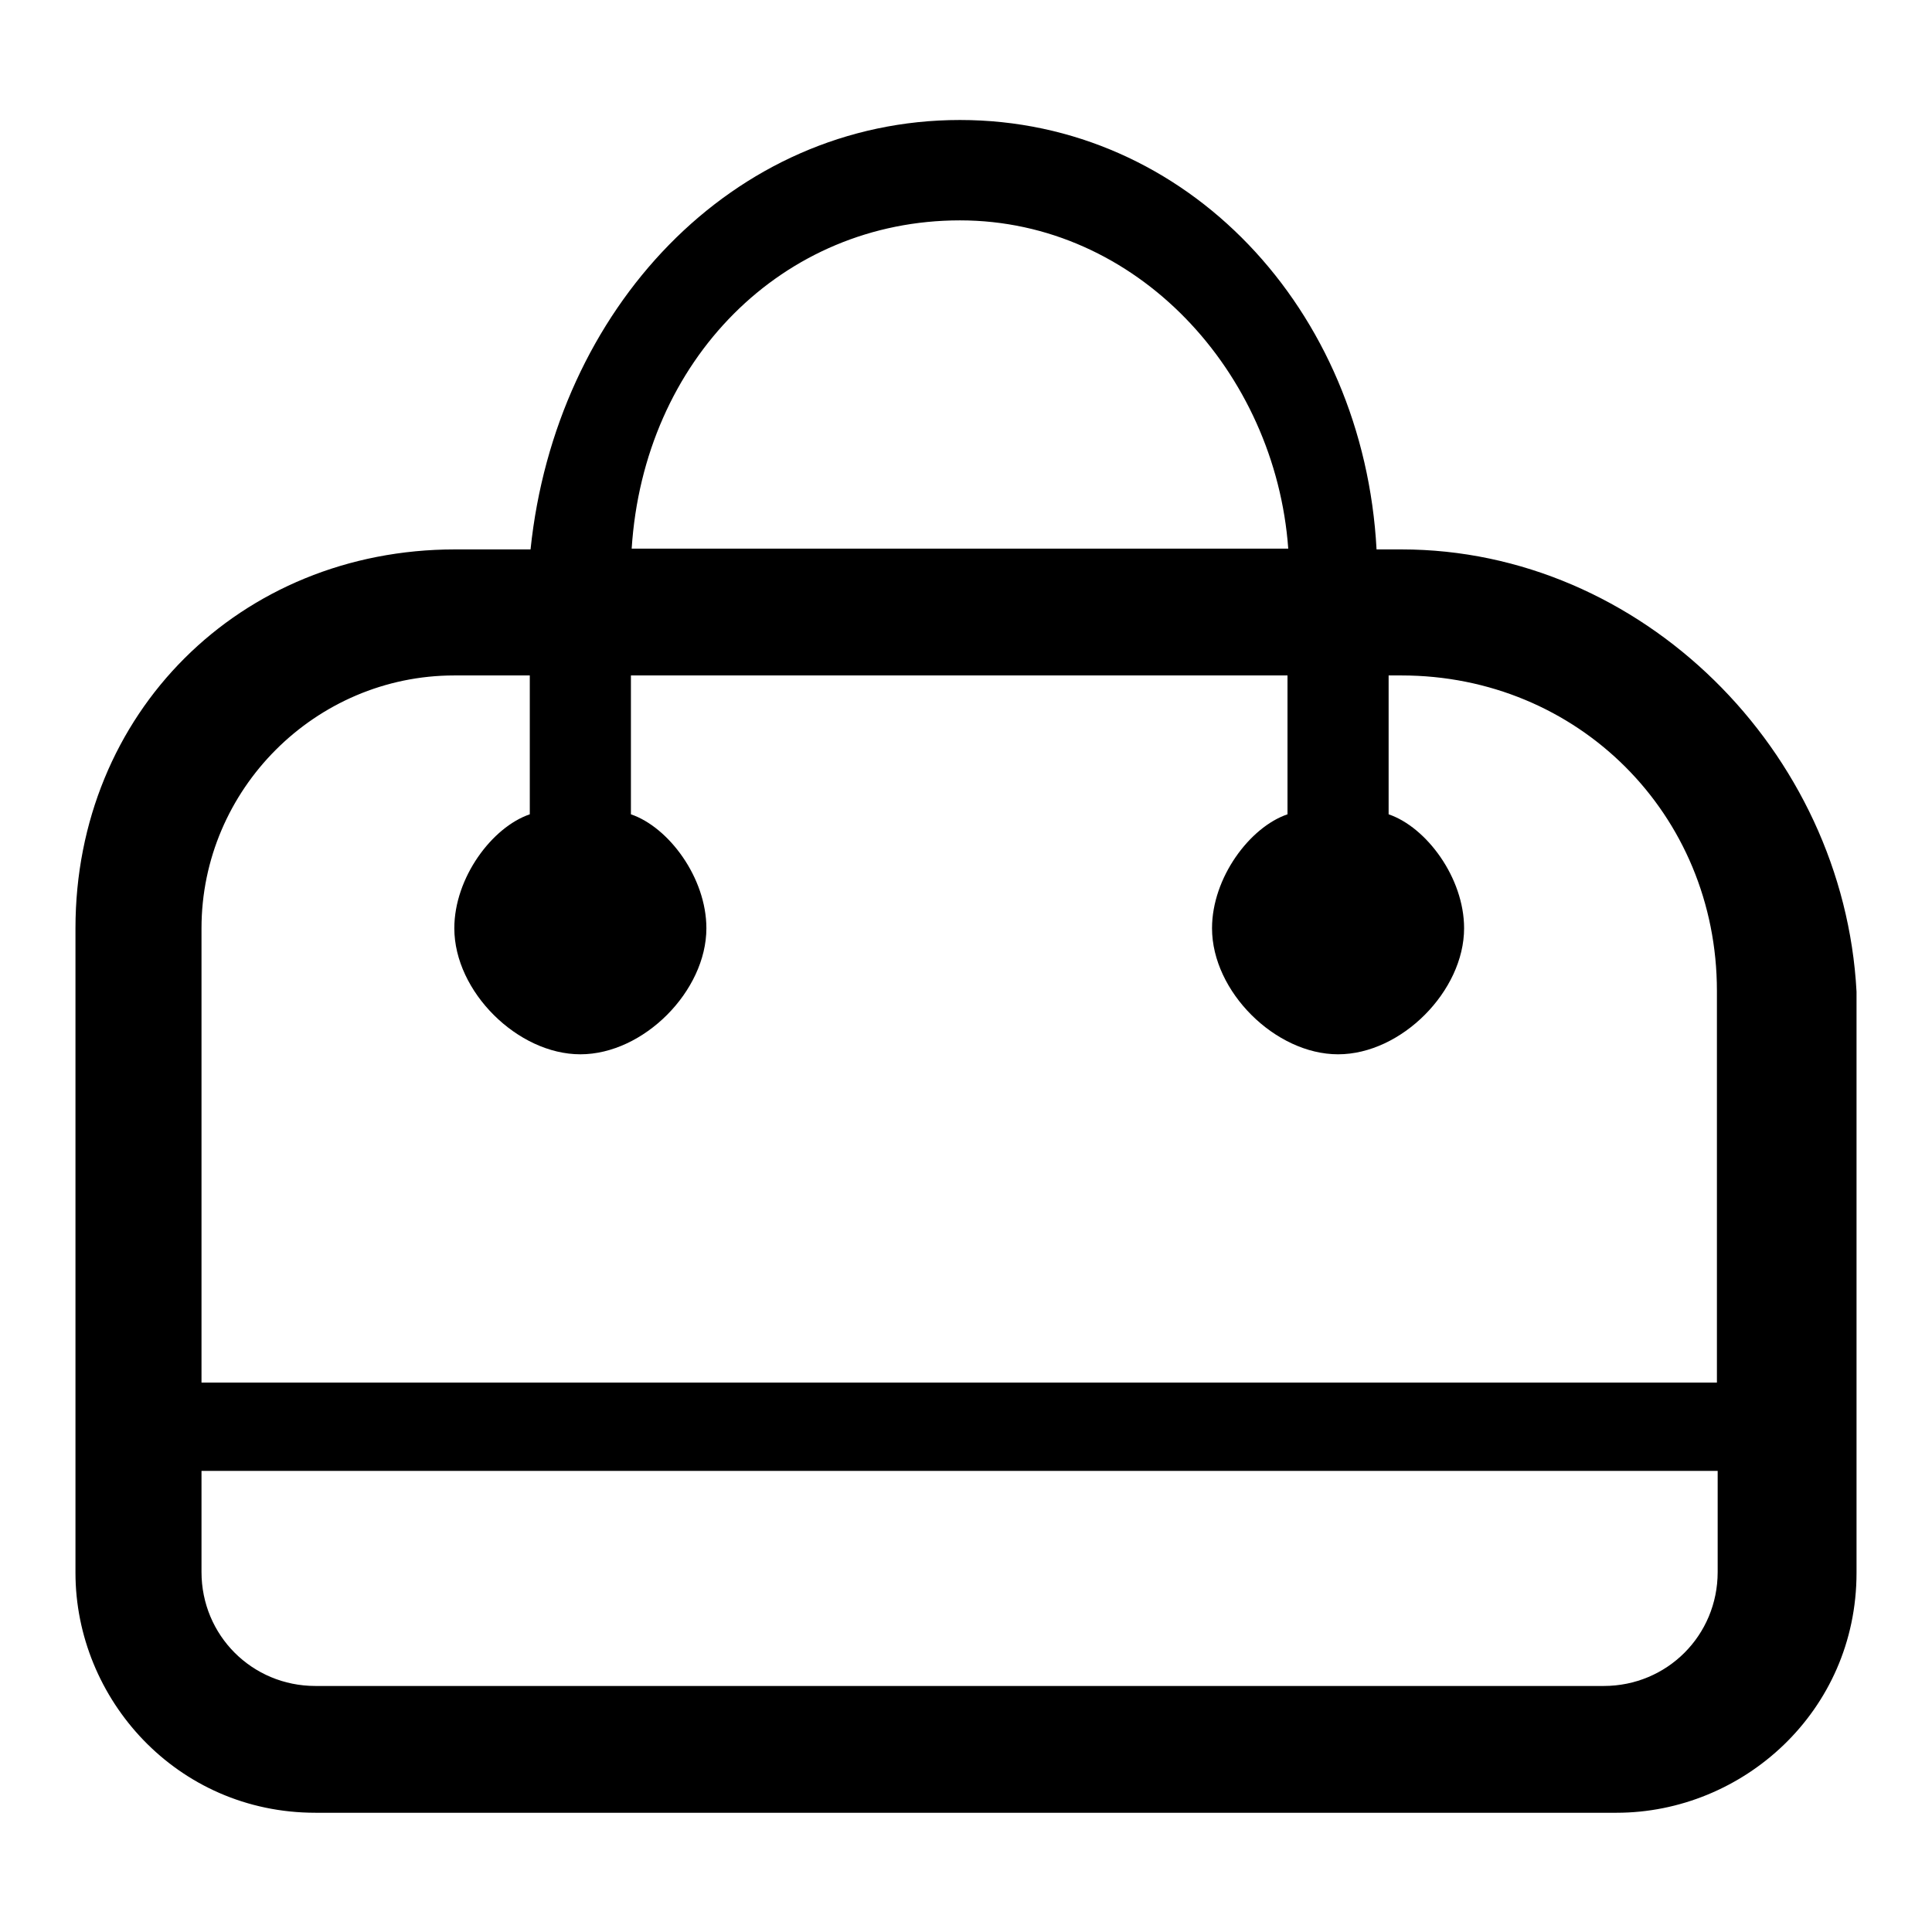
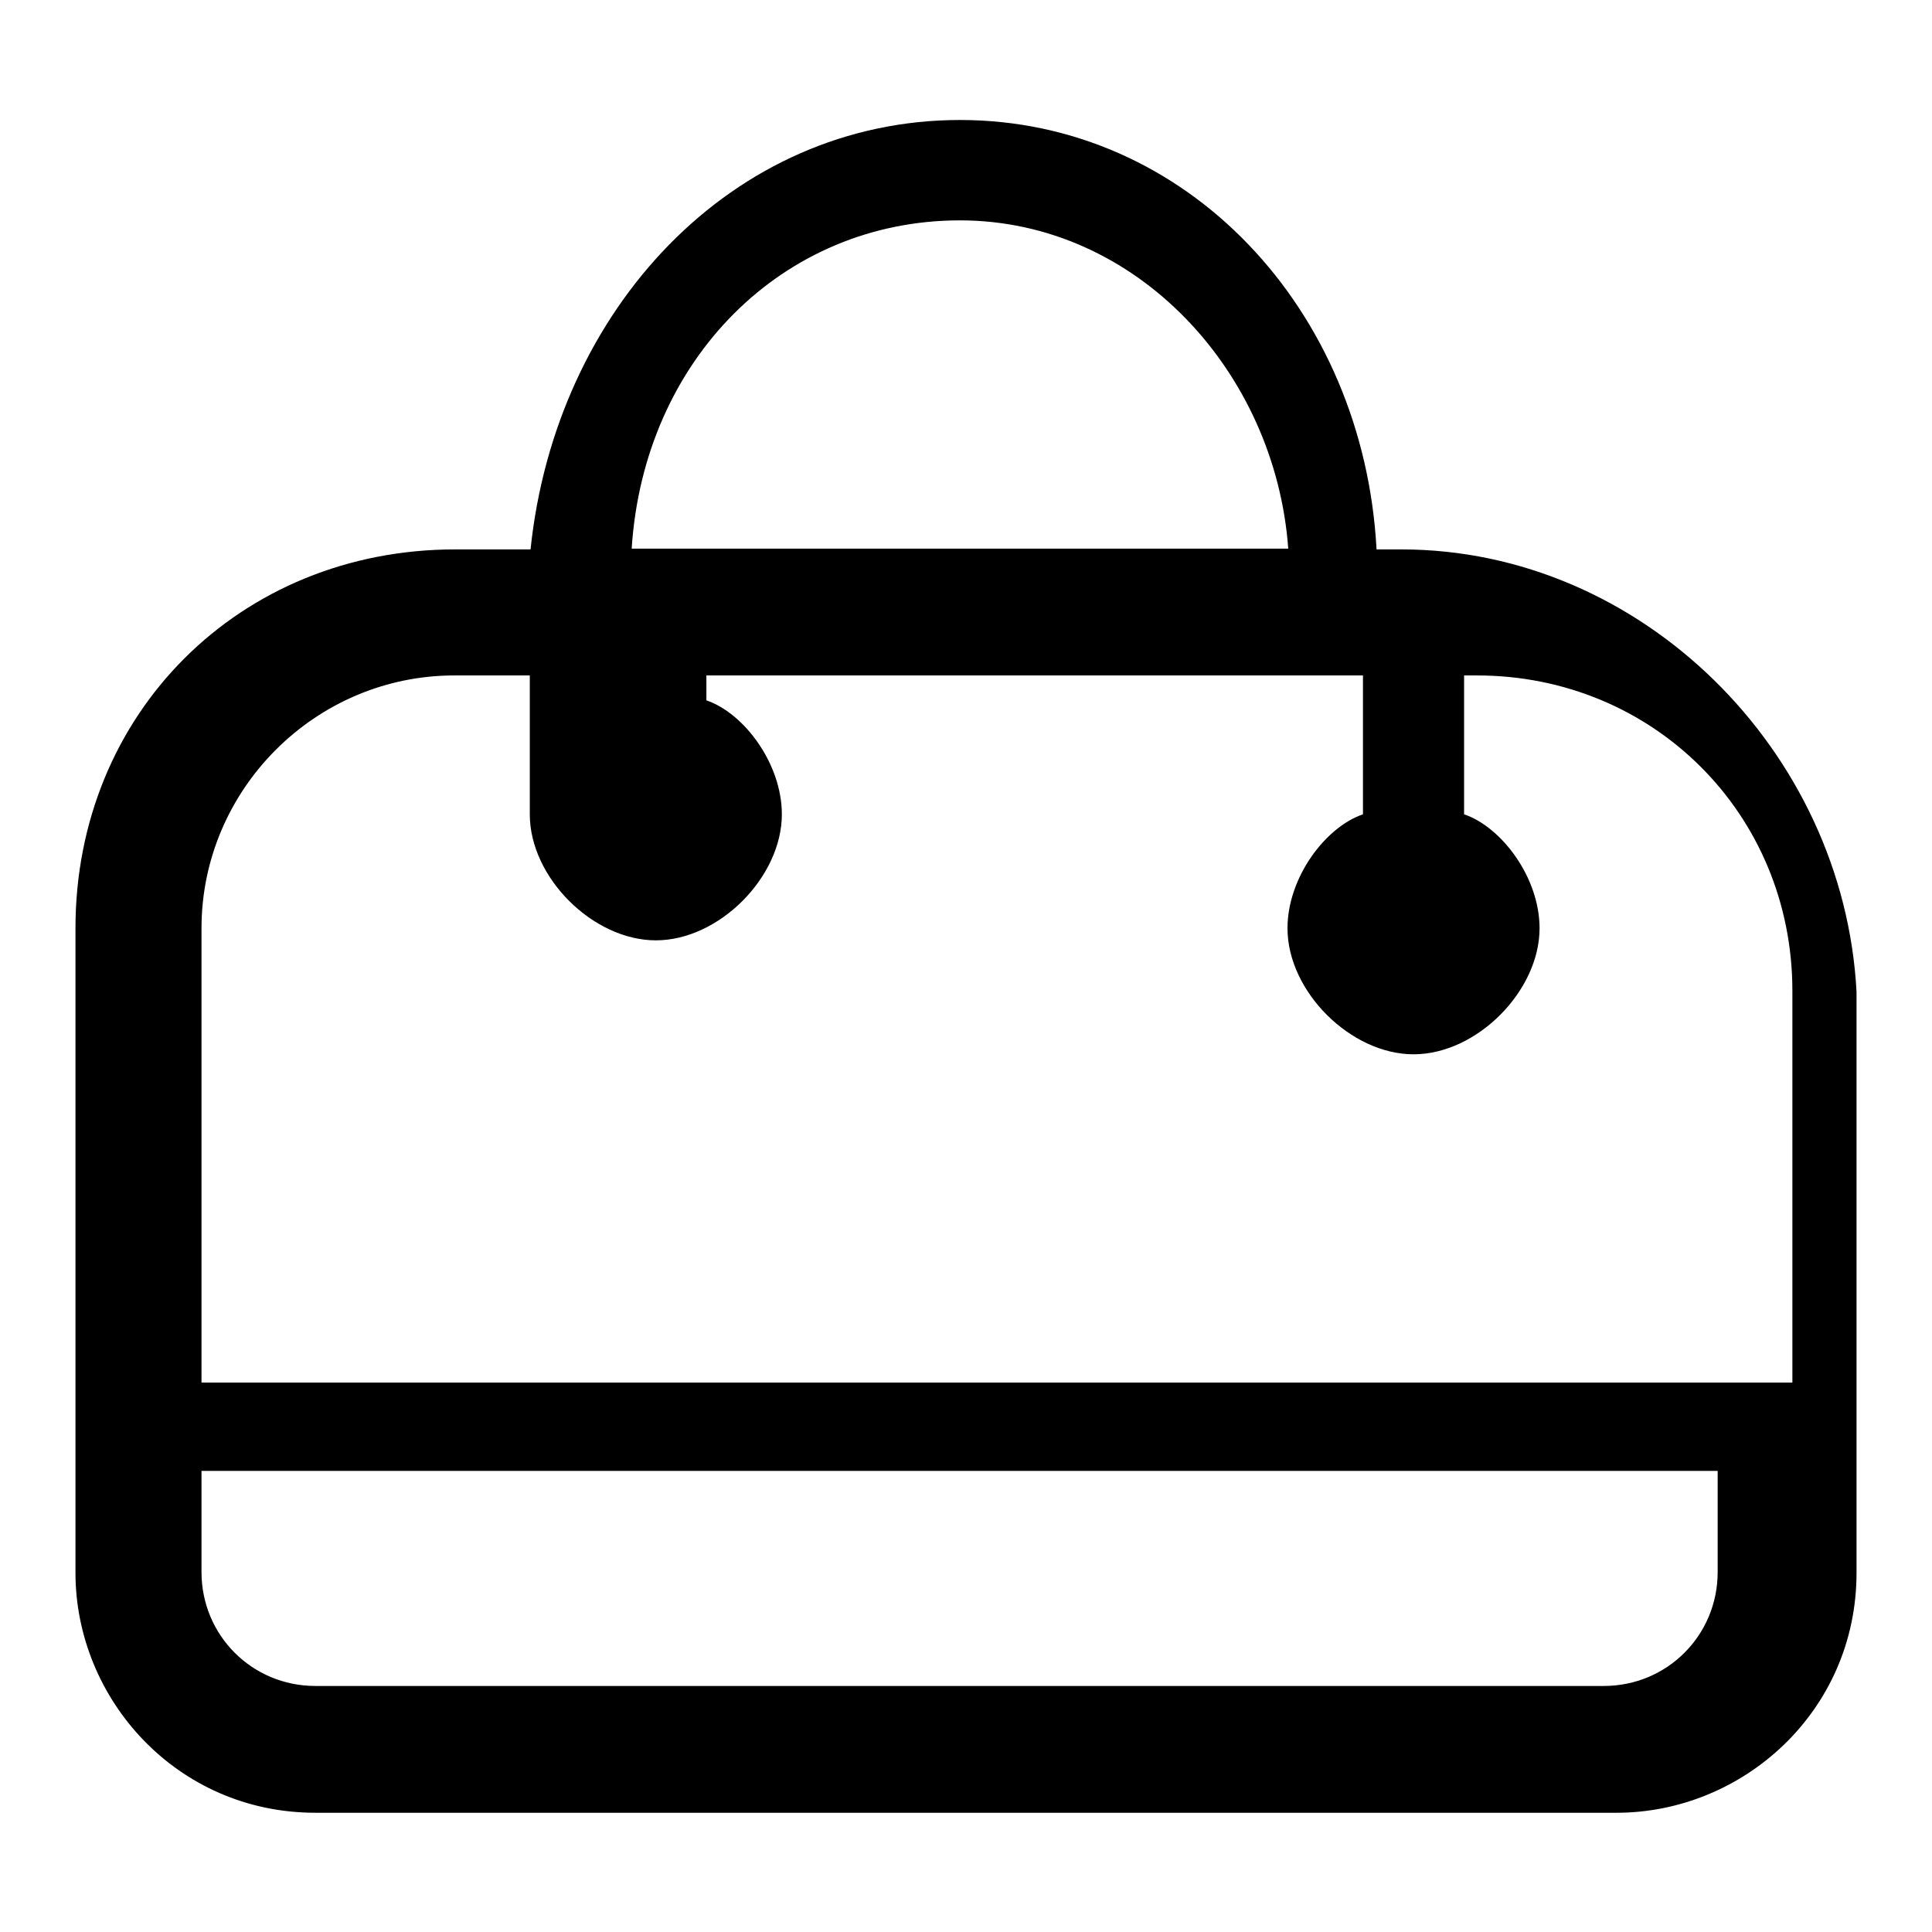
<svg xmlns="http://www.w3.org/2000/svg" version="1.1" x="0px" y="0px" viewBox="0 0 256 256" enable-background="new 0 0 256 256" xml:space="preserve">
  <g>
-     <path fill="#000000" d="M185.7,72.8h-3.3c-1.7-31.8-25.1-56.9-55.2-56.9C97,15.9,73.6,41,70.3,72.8h-10C31.8,72.8,10,94.5,10,123 v85.4c0,16.7,13.4,31.8,31.8,31.8h172.4c16.7,0,31.8-13.4,31.8-31.8v-77C244.3,99.5,217.5,72.8,185.7,72.8z M127.2,29.2 c23.4,0,41.8,20.1,43.5,43.5h-87C85.3,47.7,103.7,29.2,127.2,29.2z M26.7,123c0-18.4,15.1-33.5,33.5-33.5h10v18.4 c-5,1.7-10,8.4-10,15.1c0,8.4,8.4,16.7,16.7,16.7c8.4,0,16.7-8.4,16.7-16.7c0-6.7-5-13.4-10-15.1V89.5h87v18.4 c-5,1.7-10,8.4-10,15.1c0,8.4,8.4,16.7,16.7,16.7c8.4,0,16.7-8.4,16.7-16.7c0-6.7-5-13.4-10-15.1V89.5h1.7 c23.4,0,41.8,18.4,41.8,41.8v51.9H26.7V123z M227.6,208.3c0,8.4-6.7,15.1-15.1,15.1H41.8c-8.4,0-15.1-6.7-15.1-15.1v-13.4h200.9 V208.3z" />
+     <path fill="#000000" d="M185.7,72.8h-3.3c-1.7-31.8-25.1-56.9-55.2-56.9C97,15.9,73.6,41,70.3,72.8h-10C31.8,72.8,10,94.5,10,123 v85.4c0,16.7,13.4,31.8,31.8,31.8h172.4c16.7,0,31.8-13.4,31.8-31.8v-77C244.3,99.5,217.5,72.8,185.7,72.8z M127.2,29.2 c23.4,0,41.8,20.1,43.5,43.5h-87C85.3,47.7,103.7,29.2,127.2,29.2z M26.7,123c0-18.4,15.1-33.5,33.5-33.5h10v18.4 c0,8.4,8.4,16.7,16.7,16.7c8.4,0,16.7-8.4,16.7-16.7c0-6.7-5-13.4-10-15.1V89.5h87v18.4 c-5,1.7-10,8.4-10,15.1c0,8.4,8.4,16.7,16.7,16.7c8.4,0,16.7-8.4,16.7-16.7c0-6.7-5-13.4-10-15.1V89.5h1.7 c23.4,0,41.8,18.4,41.8,41.8v51.9H26.7V123z M227.6,208.3c0,8.4-6.7,15.1-15.1,15.1H41.8c-8.4,0-15.1-6.7-15.1-15.1v-13.4h200.9 V208.3z" />
  </g>
</svg>